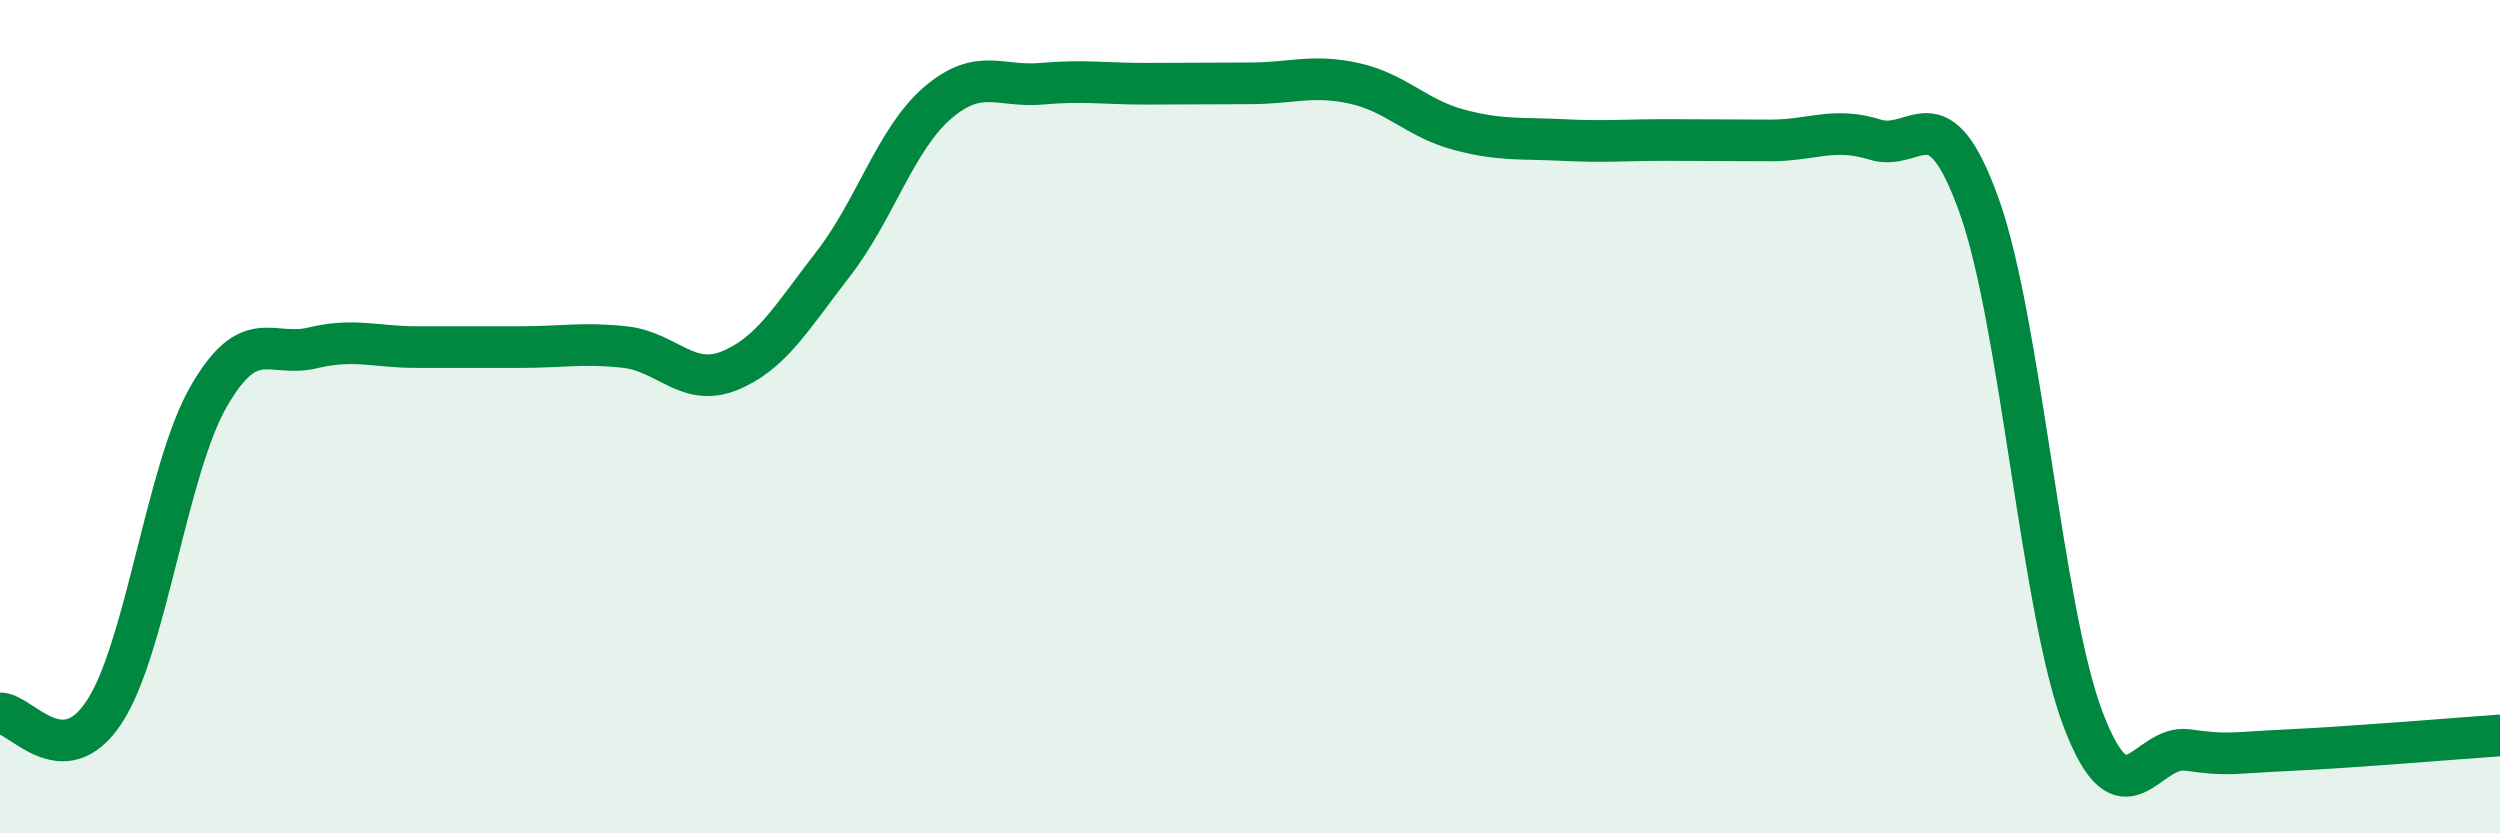
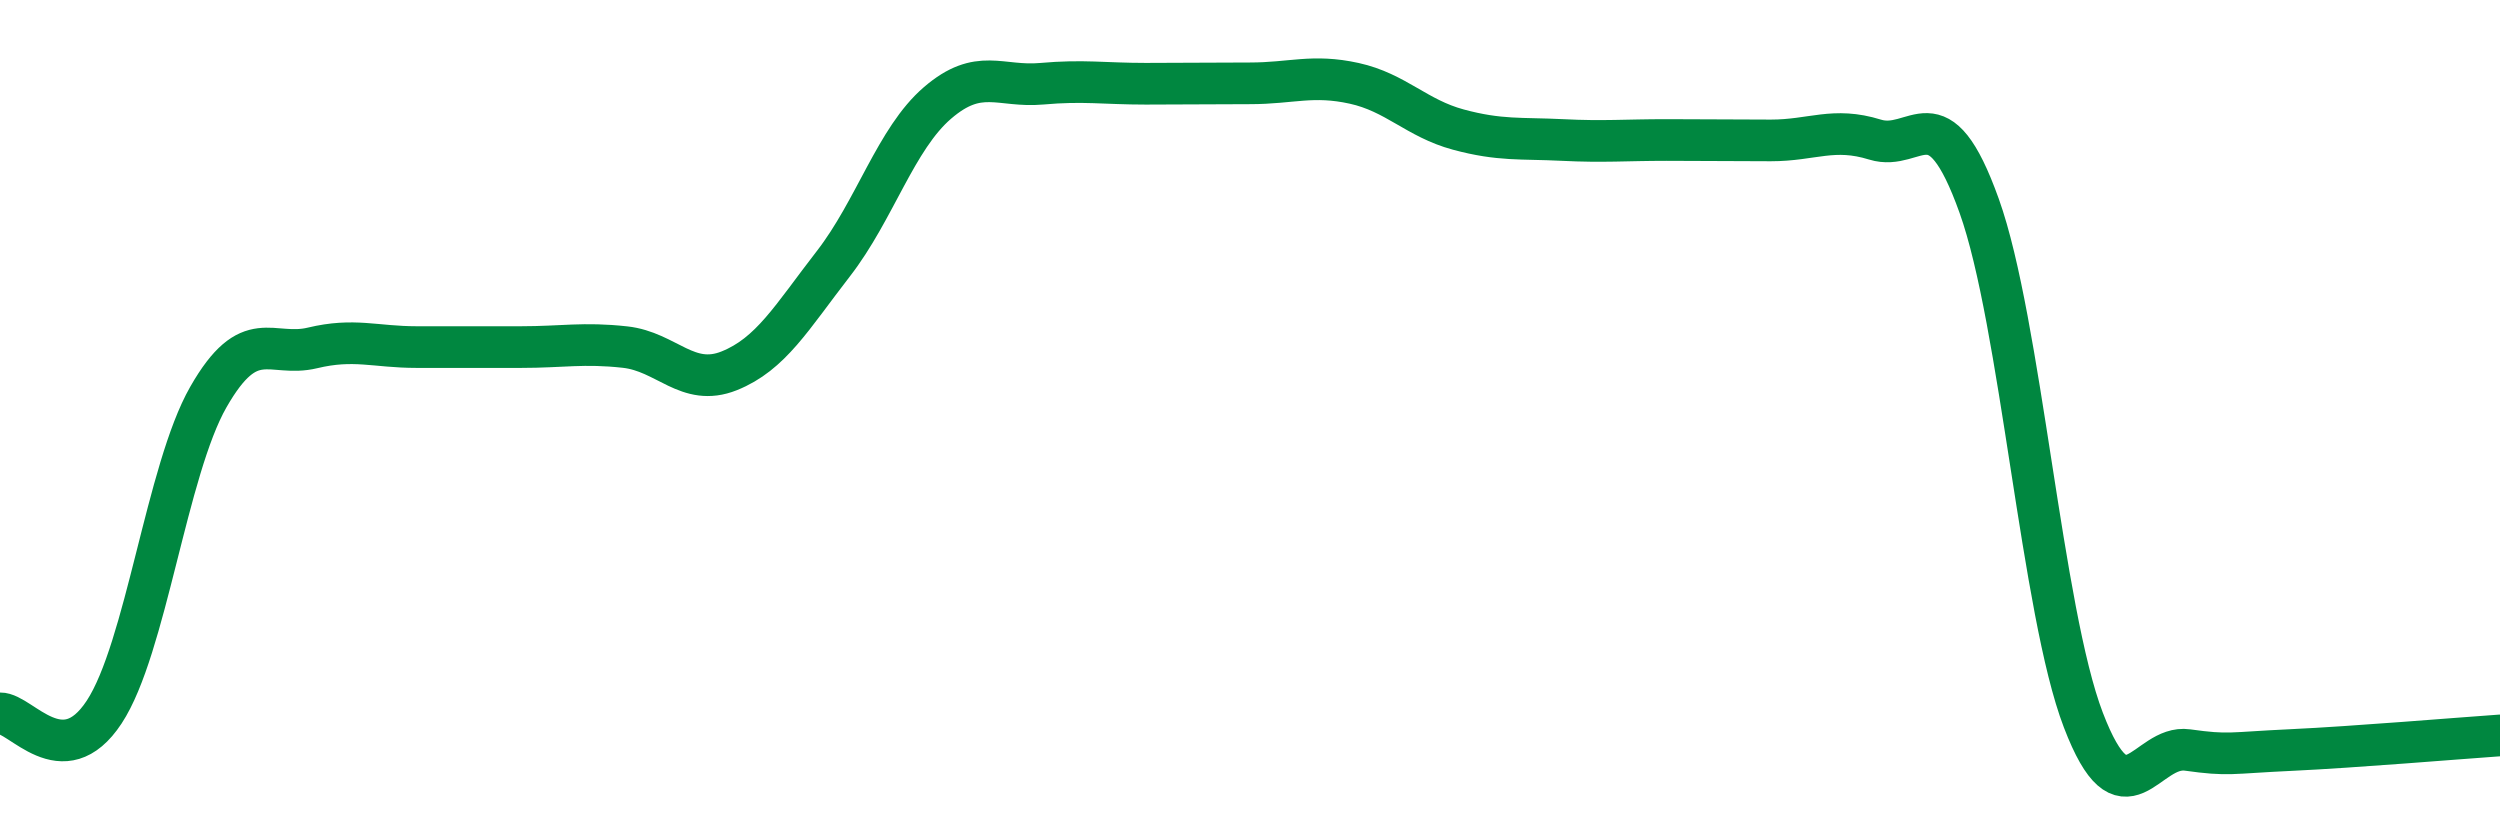
<svg xmlns="http://www.w3.org/2000/svg" width="60" height="20" viewBox="0 0 60 20">
-   <path d="M 0,17.12 C 0.5,17.11 1.5,18.61 2.5,17.09 C 3.5,15.57 4,11.28 5,9.53 C 6,7.78 6.5,8.59 7.5,8.35 C 8.5,8.11 9,8.33 10,8.33 C 11,8.33 11.5,8.33 12.5,8.33 C 13.5,8.33 14,8.22 15,8.33 C 16,8.44 16.5,9.3 17.5,8.9 C 18.5,8.5 19,7.62 20,6.33 C 21,5.04 21.5,3.33 22.5,2.47 C 23.5,1.61 24,2.1 25,2.01 C 26,1.92 26.5,2.01 27.5,2.01 C 28.5,2.01 29,2 30,2 C 31,2 31.5,1.78 32.5,2 C 33.5,2.22 34,2.84 35,3.11 C 36,3.38 36.5,3.31 37.5,3.36 C 38.5,3.41 39,3.36 40,3.36 C 41,3.36 41.5,3.37 42.5,3.37 C 43.5,3.37 44,3.04 45,3.35 C 46,3.66 46.5,2.15 47.5,4.94 C 48.5,7.73 49,14.67 50,17.28 C 51,19.89 51.5,17.86 52.5,18 C 53.5,18.14 53.5,18.07 55,18 C 56.5,17.93 59,17.72 60,17.65L60 20L0 20Z" fill="#008740" opacity="0.1" stroke-linecap="round" stroke-linejoin="round" />
  <path d="M 0,17.12 C 0.5,17.11 1.5,18.61 2.5,17.09 C 3.5,15.57 4,11.28 5,9.53 C 6,7.78 6.5,8.59 7.5,8.35 C 8.5,8.11 9,8.33 10,8.33 C 11,8.33 11.5,8.33 12.5,8.33 C 13.5,8.33 14,8.22 15,8.33 C 16,8.44 16.5,9.3 17.5,8.9 C 18.5,8.5 19,7.62 20,6.33 C 21,5.04 21.5,3.33 22.5,2.47 C 23.5,1.61 24,2.1 25,2.01 C 26,1.92 26.5,2.01 27.5,2.01 C 28.5,2.01 29,2 30,2 C 31,2 31.5,1.78 32.5,2 C 33.5,2.22 34,2.84 35,3.11 C 36,3.38 36.5,3.31 37.5,3.36 C 38.5,3.41 39,3.36 40,3.36 C 41,3.36 41.5,3.37 42.5,3.37 C 43.5,3.37 44,3.04 45,3.35 C 46,3.66 46.5,2.15 47.5,4.94 C 48.5,7.73 49,14.67 50,17.28 C 51,19.89 51.5,17.86 52.5,18 C 53.5,18.14 53.5,18.07 55,18 C 56.5,17.93 59,17.72 60,17.65" stroke="#008740" stroke-width="1" fill="none" stroke-linecap="round" stroke-linejoin="round" />
</svg>